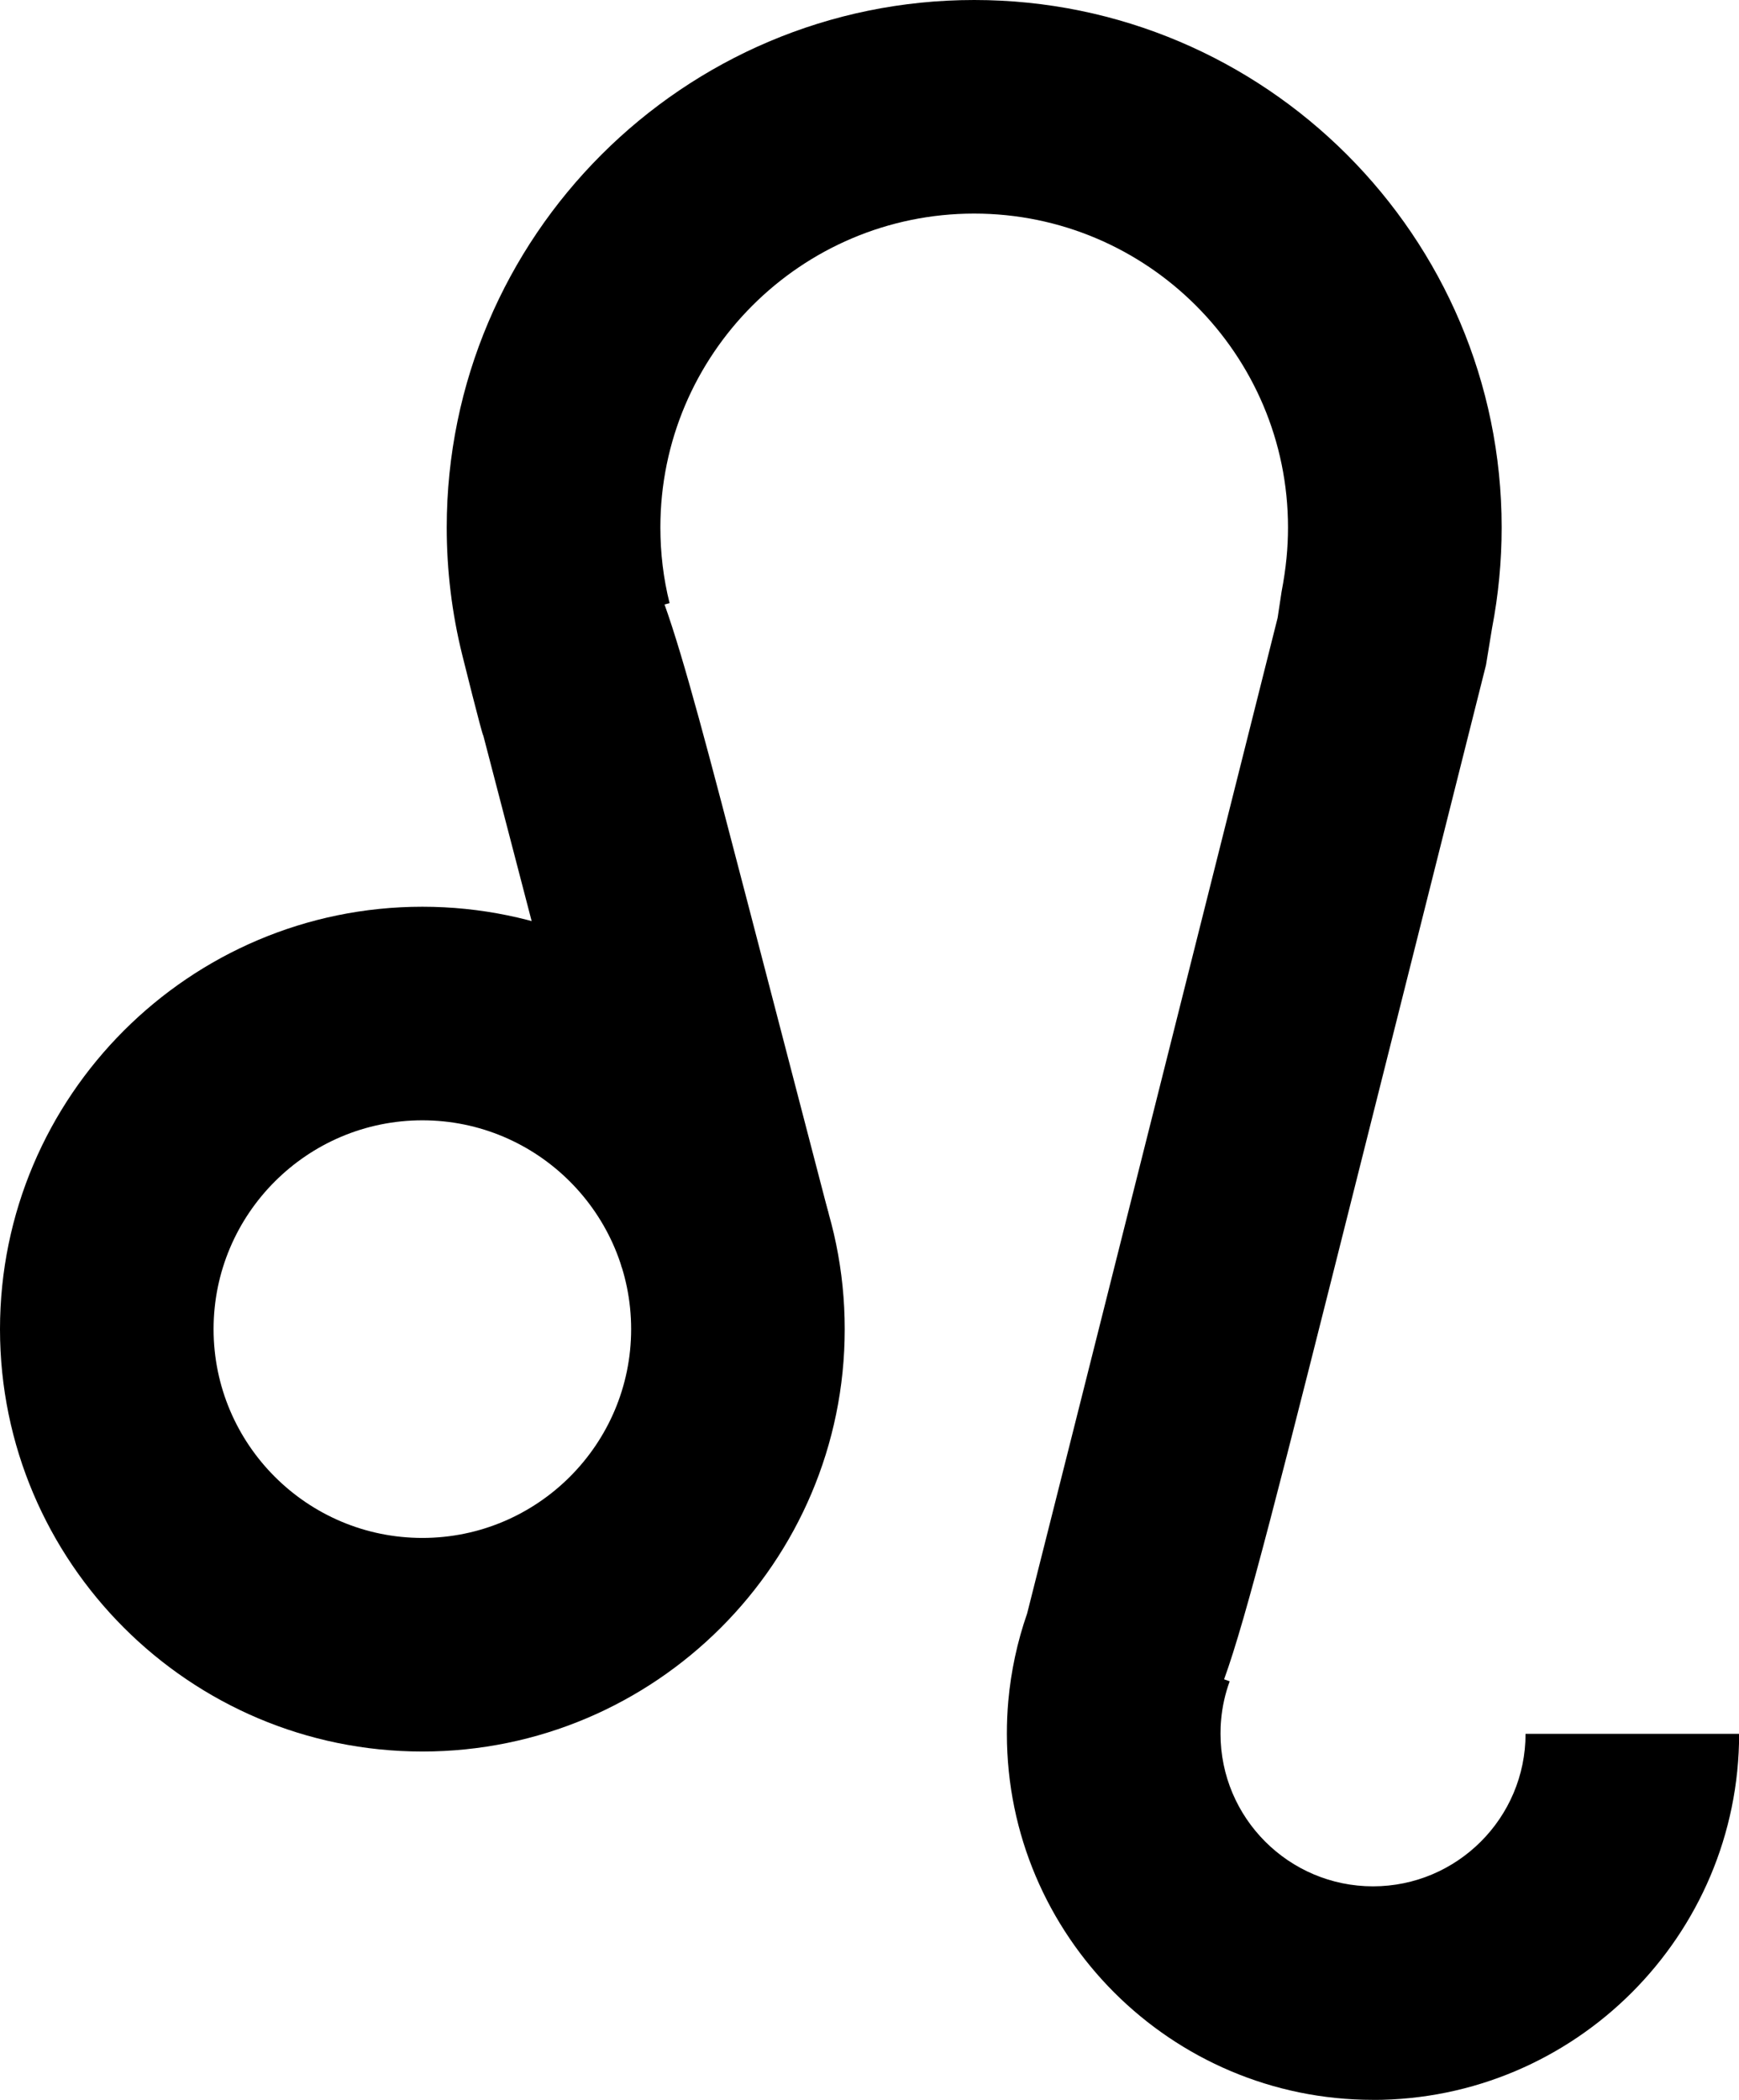
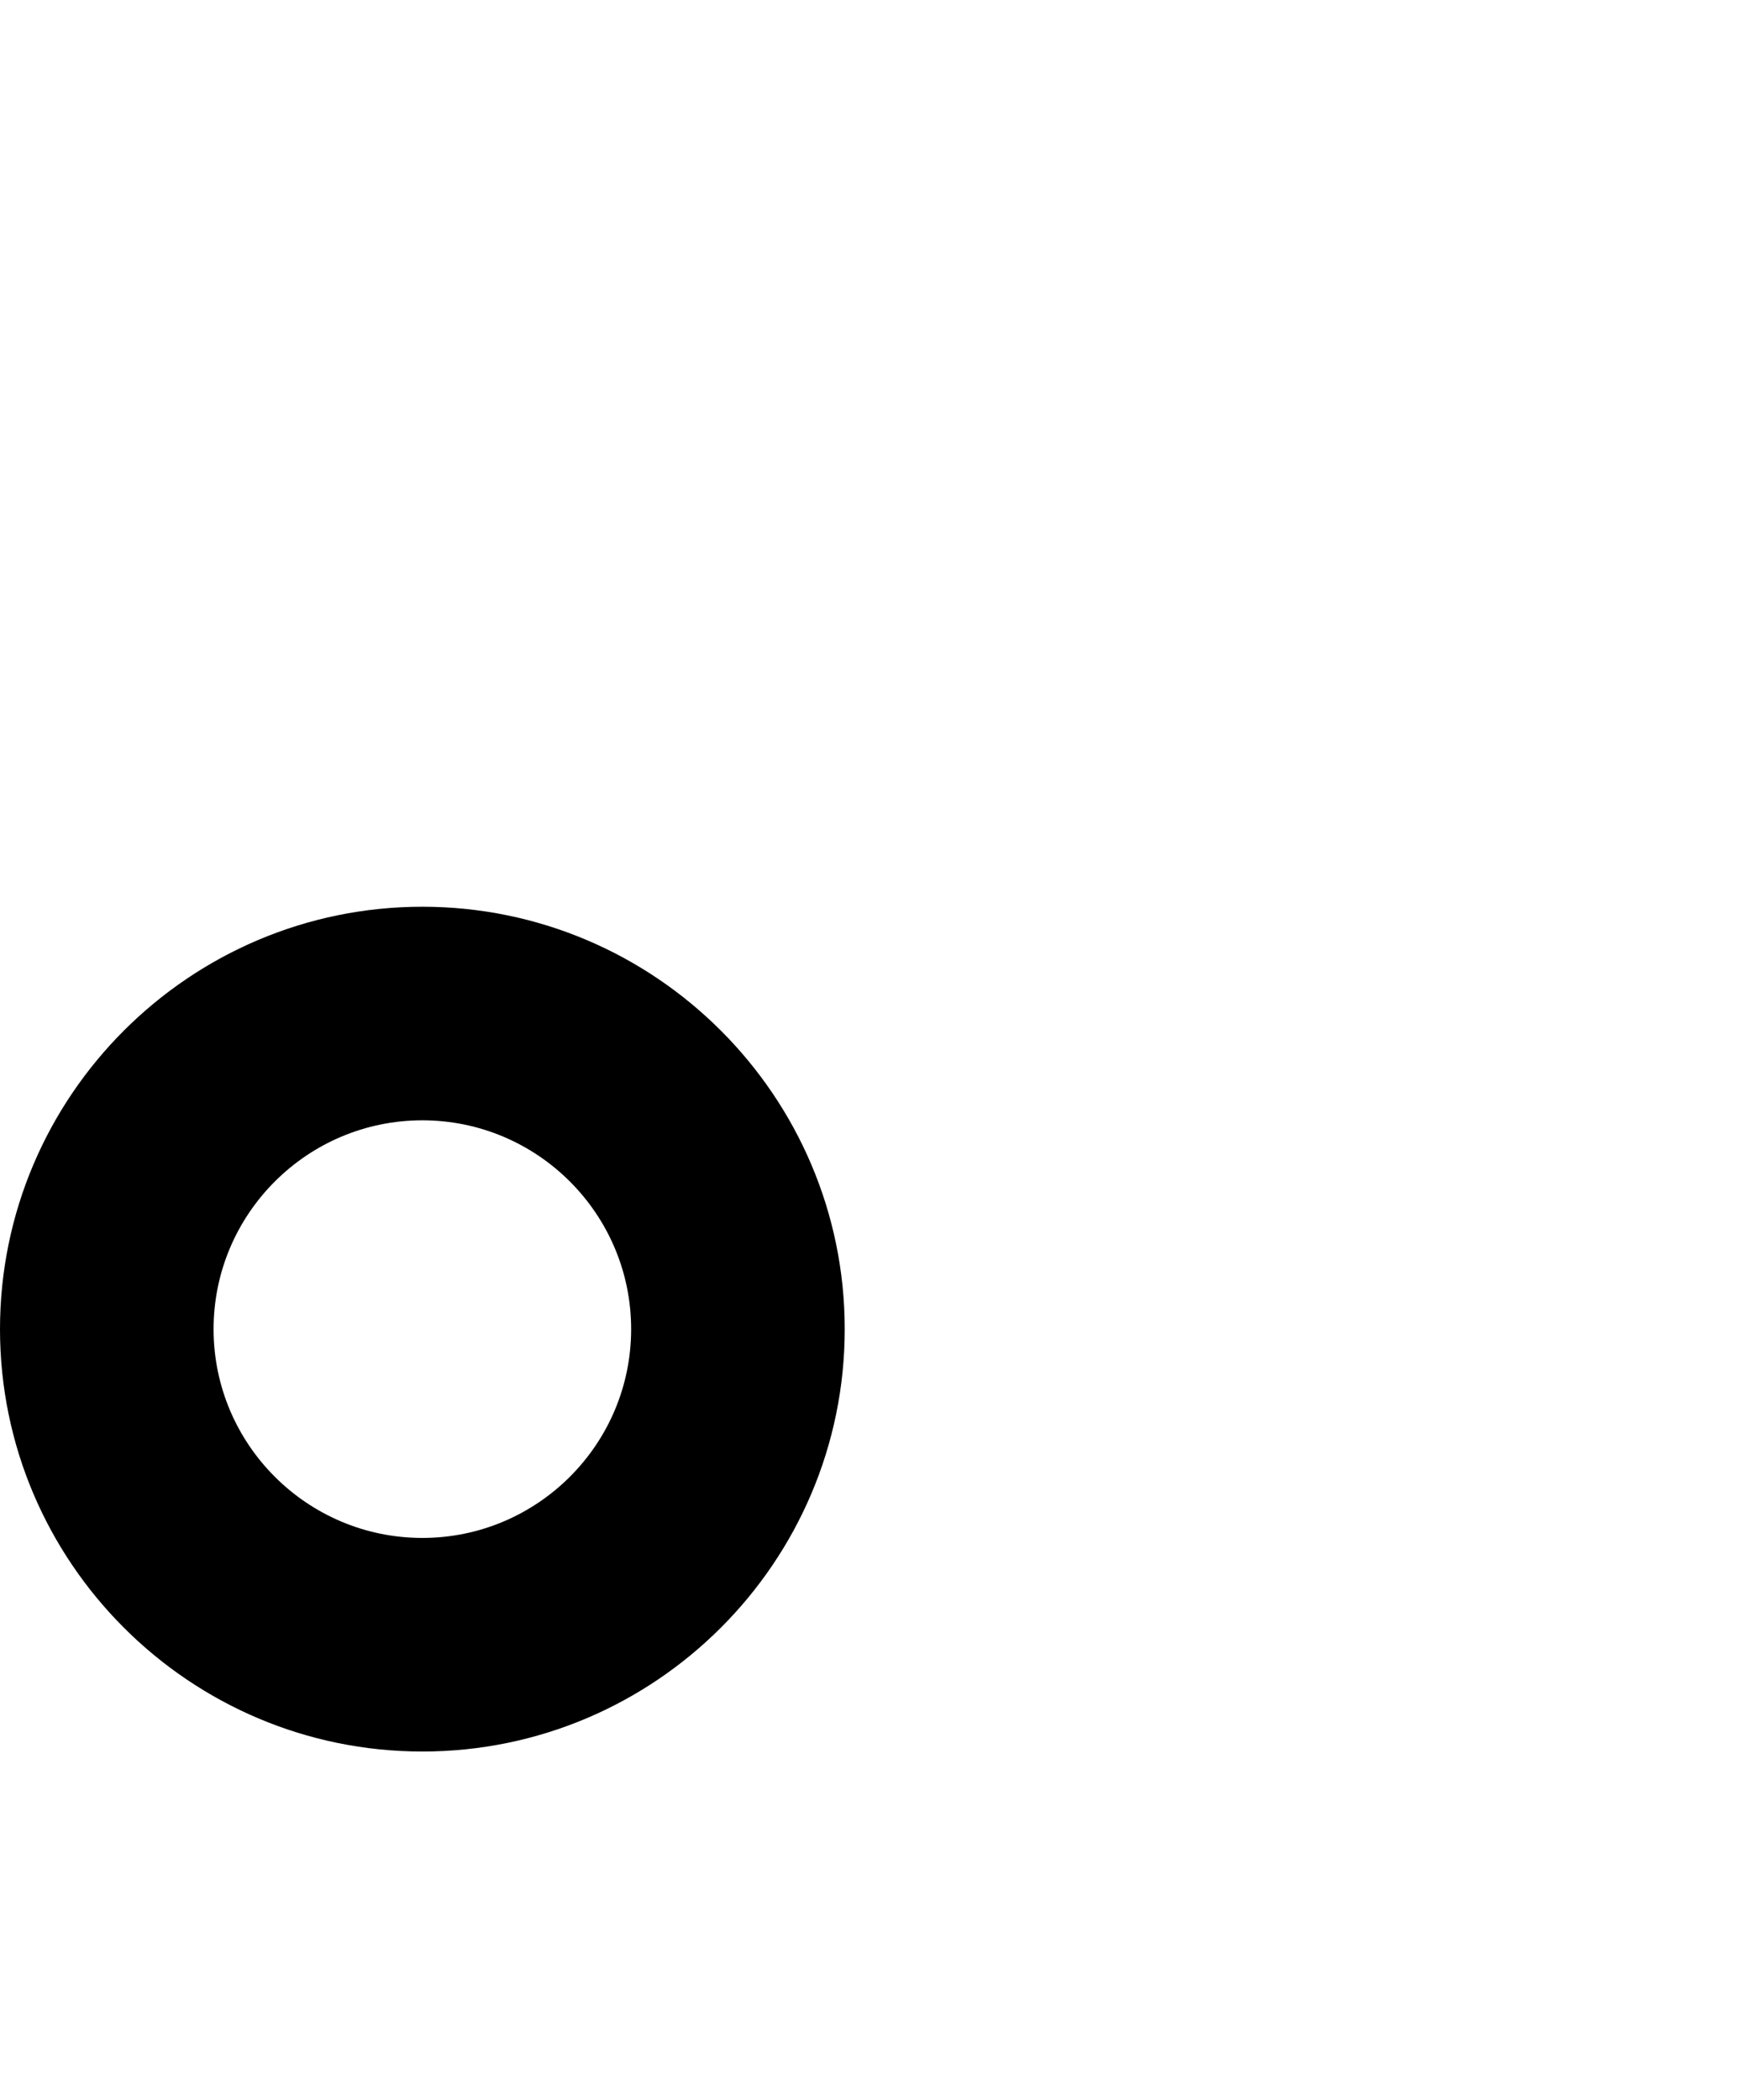
<svg xmlns="http://www.w3.org/2000/svg" id="b" data-name="Layer 2" width="26.779" height="32.336" viewBox="0 0 26.779 32.336">
  <g id="c" data-name="shapes">
    <g id="d" data-name="mascots">
      <g id="e" data-name="lion">
        <path d="M6.504,26.972c-3.586,0-6.504-2.918-6.504-6.504s2.918-6.505,6.504-6.505,6.504,2.918,6.504,6.505-2.918,6.504-6.504,6.504ZM6.504,17.252c-1.773,0-3.215,1.442-3.215,3.216s1.442,3.215,3.215,3.215,3.215-1.442,3.215-3.215-1.442-3.216-3.215-3.216Z" fill="#000" stroke-width="0" />
-         <path d="M21.142,32.336c-3.108,0-5.637-2.529-5.637-5.637,0-.171.007-.34.022-.507.041-.456.138-.91.29-1.346.269-1.056,3.576-14.212,3.857-15.331l.061-.403c.07-.366.099-.678.099-.99,0-2.665-2.168-4.833-4.833-4.833s-4.832,2.168-4.832,4.833c0,.395.047.788.142,1.166l-.078.02c.305.854.678,2.283,1.301,4.674l1.227,4.712-3.183.829s-1.47-5.644-2.135-8.194c-.016,0-.326-1.248-.326-1.248-.158-.638-.238-1.296-.238-1.958C6.88,3.644,10.524,0,15.002,0s8.122,3.644,8.122,8.122c0,.522-.05,1.044-.148,1.551l-.093.568-1.947,7.743c-1.228,4.885-1.746,6.942-2.086,7.876l.086.031c-.07.192-.115.392-.132.596-.007.073-.009.143-.009.213,0,1.295,1.053,2.348,2.348,2.348s2.349-1.053,2.349-2.348h3.289c0,3.108-2.529,5.637-5.638,5.637Z" fill="#000" stroke-width="0" />
      </g>
    </g>
  </g>
</svg>